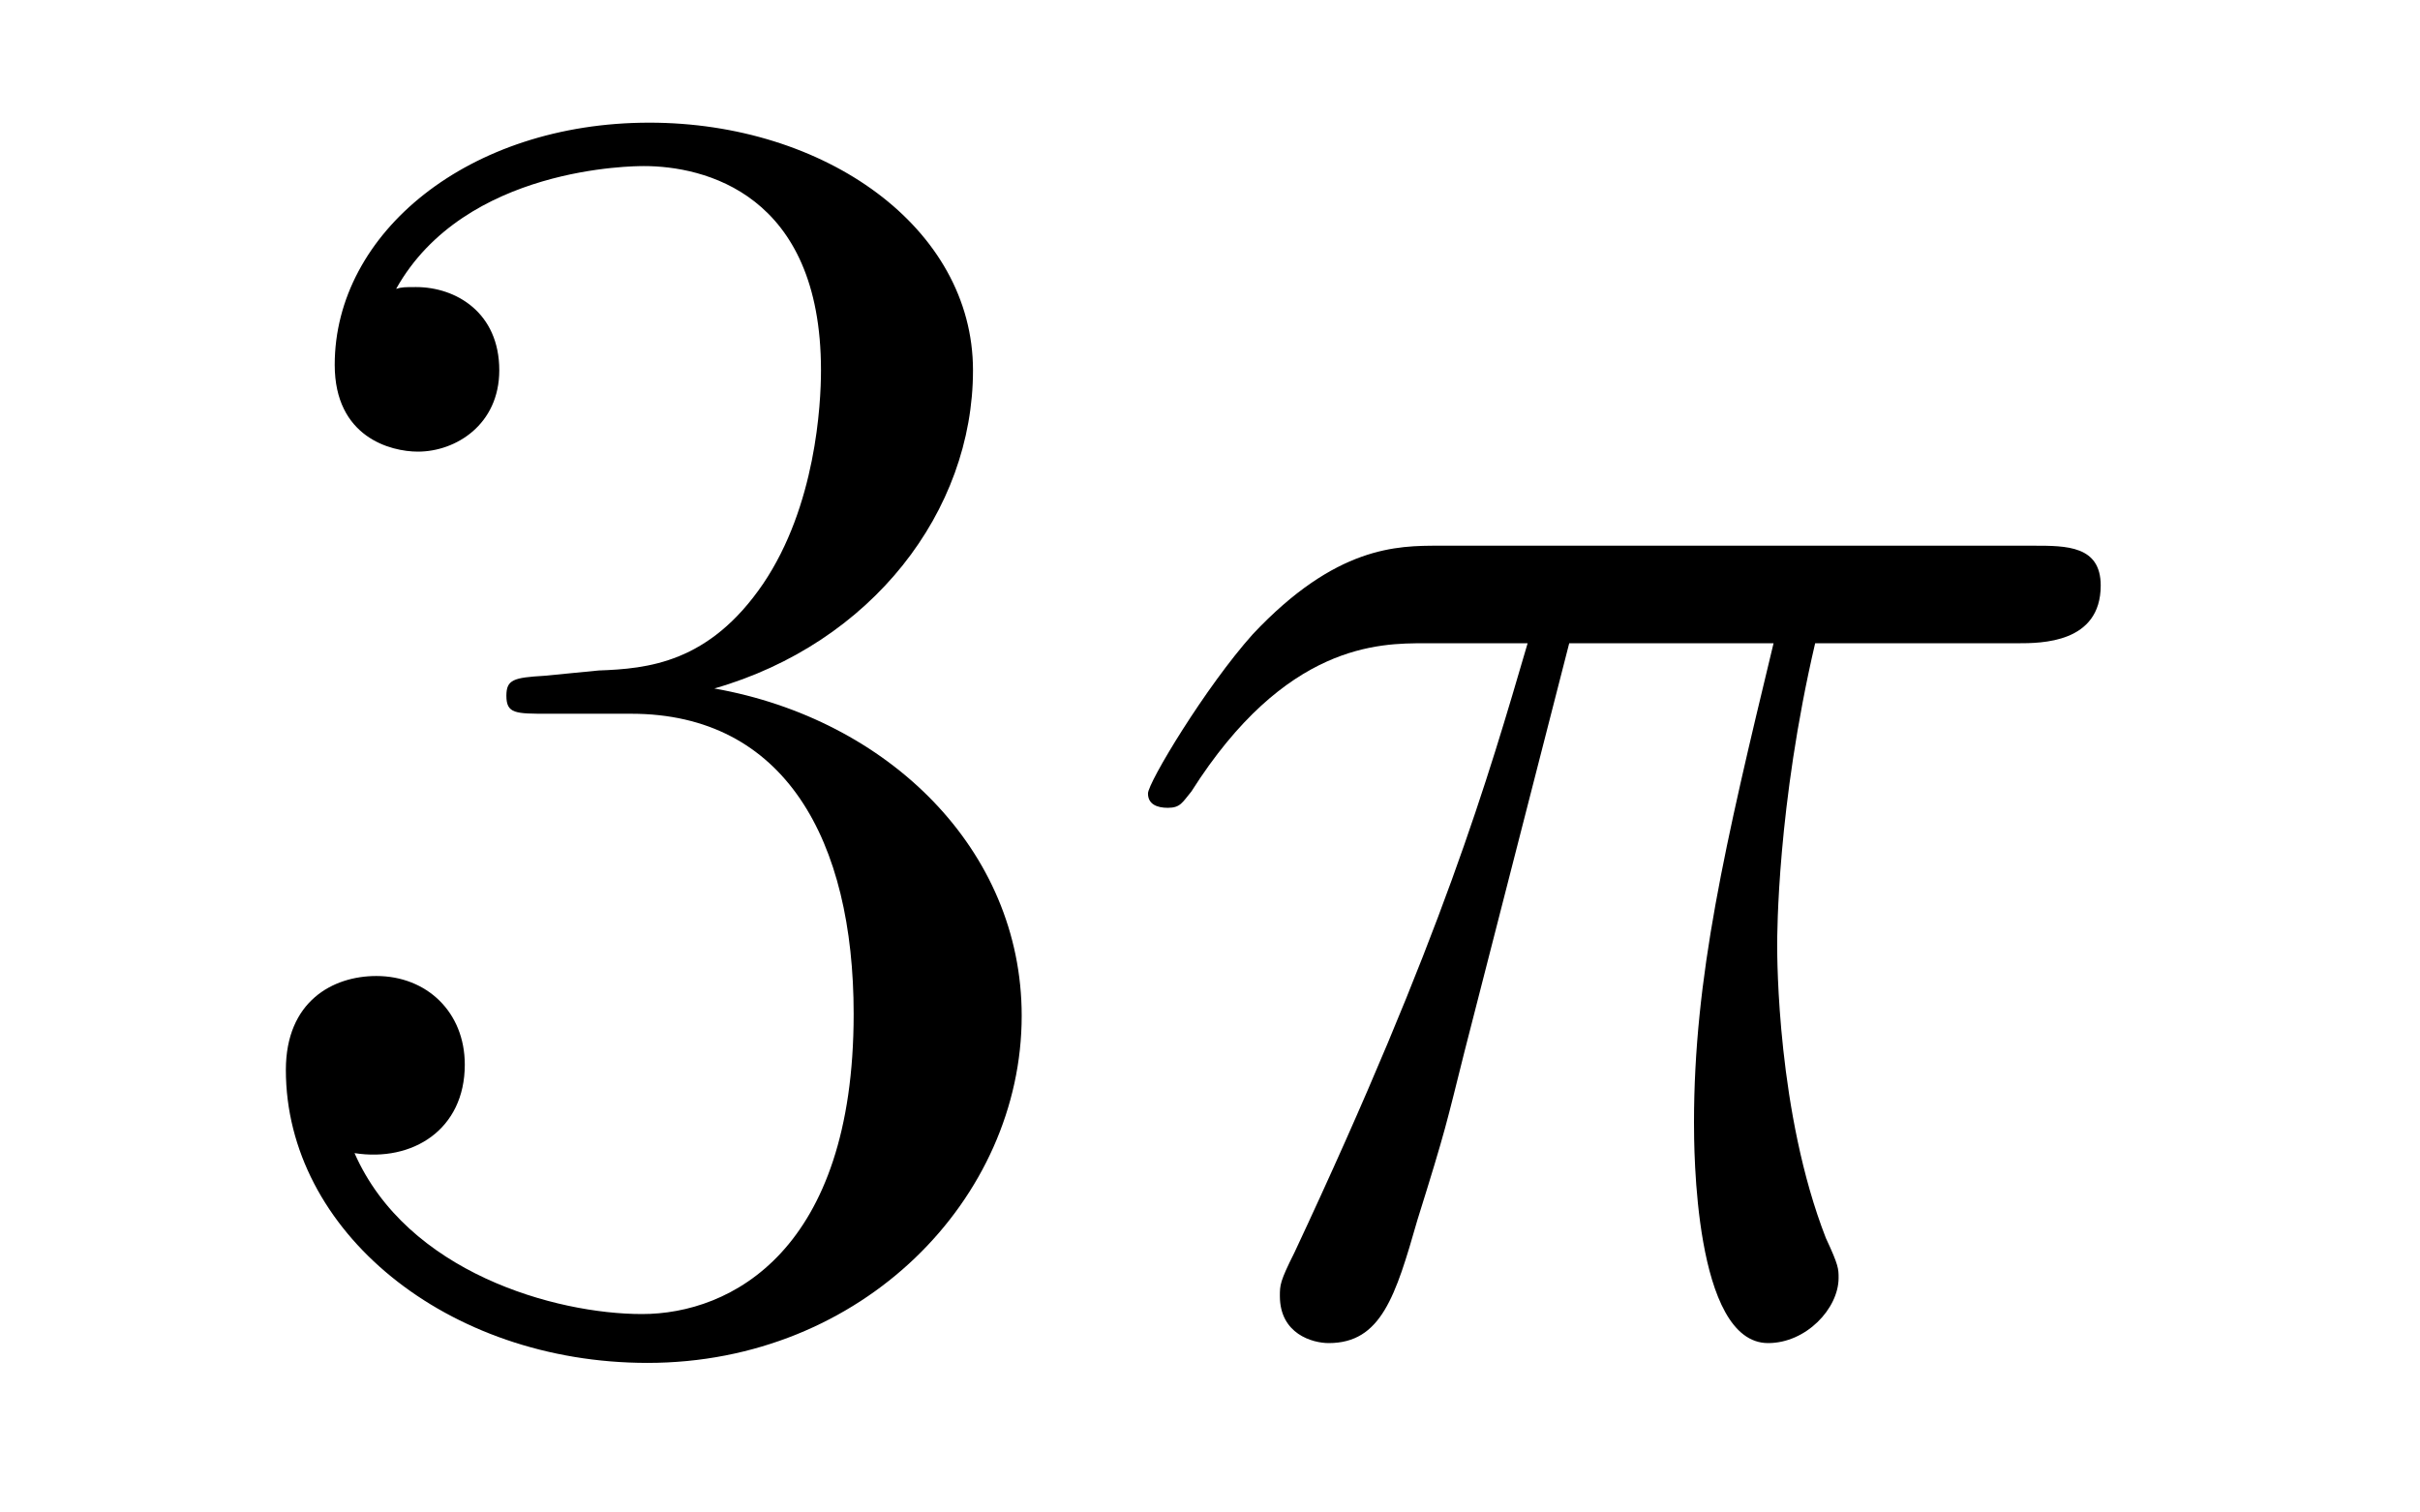
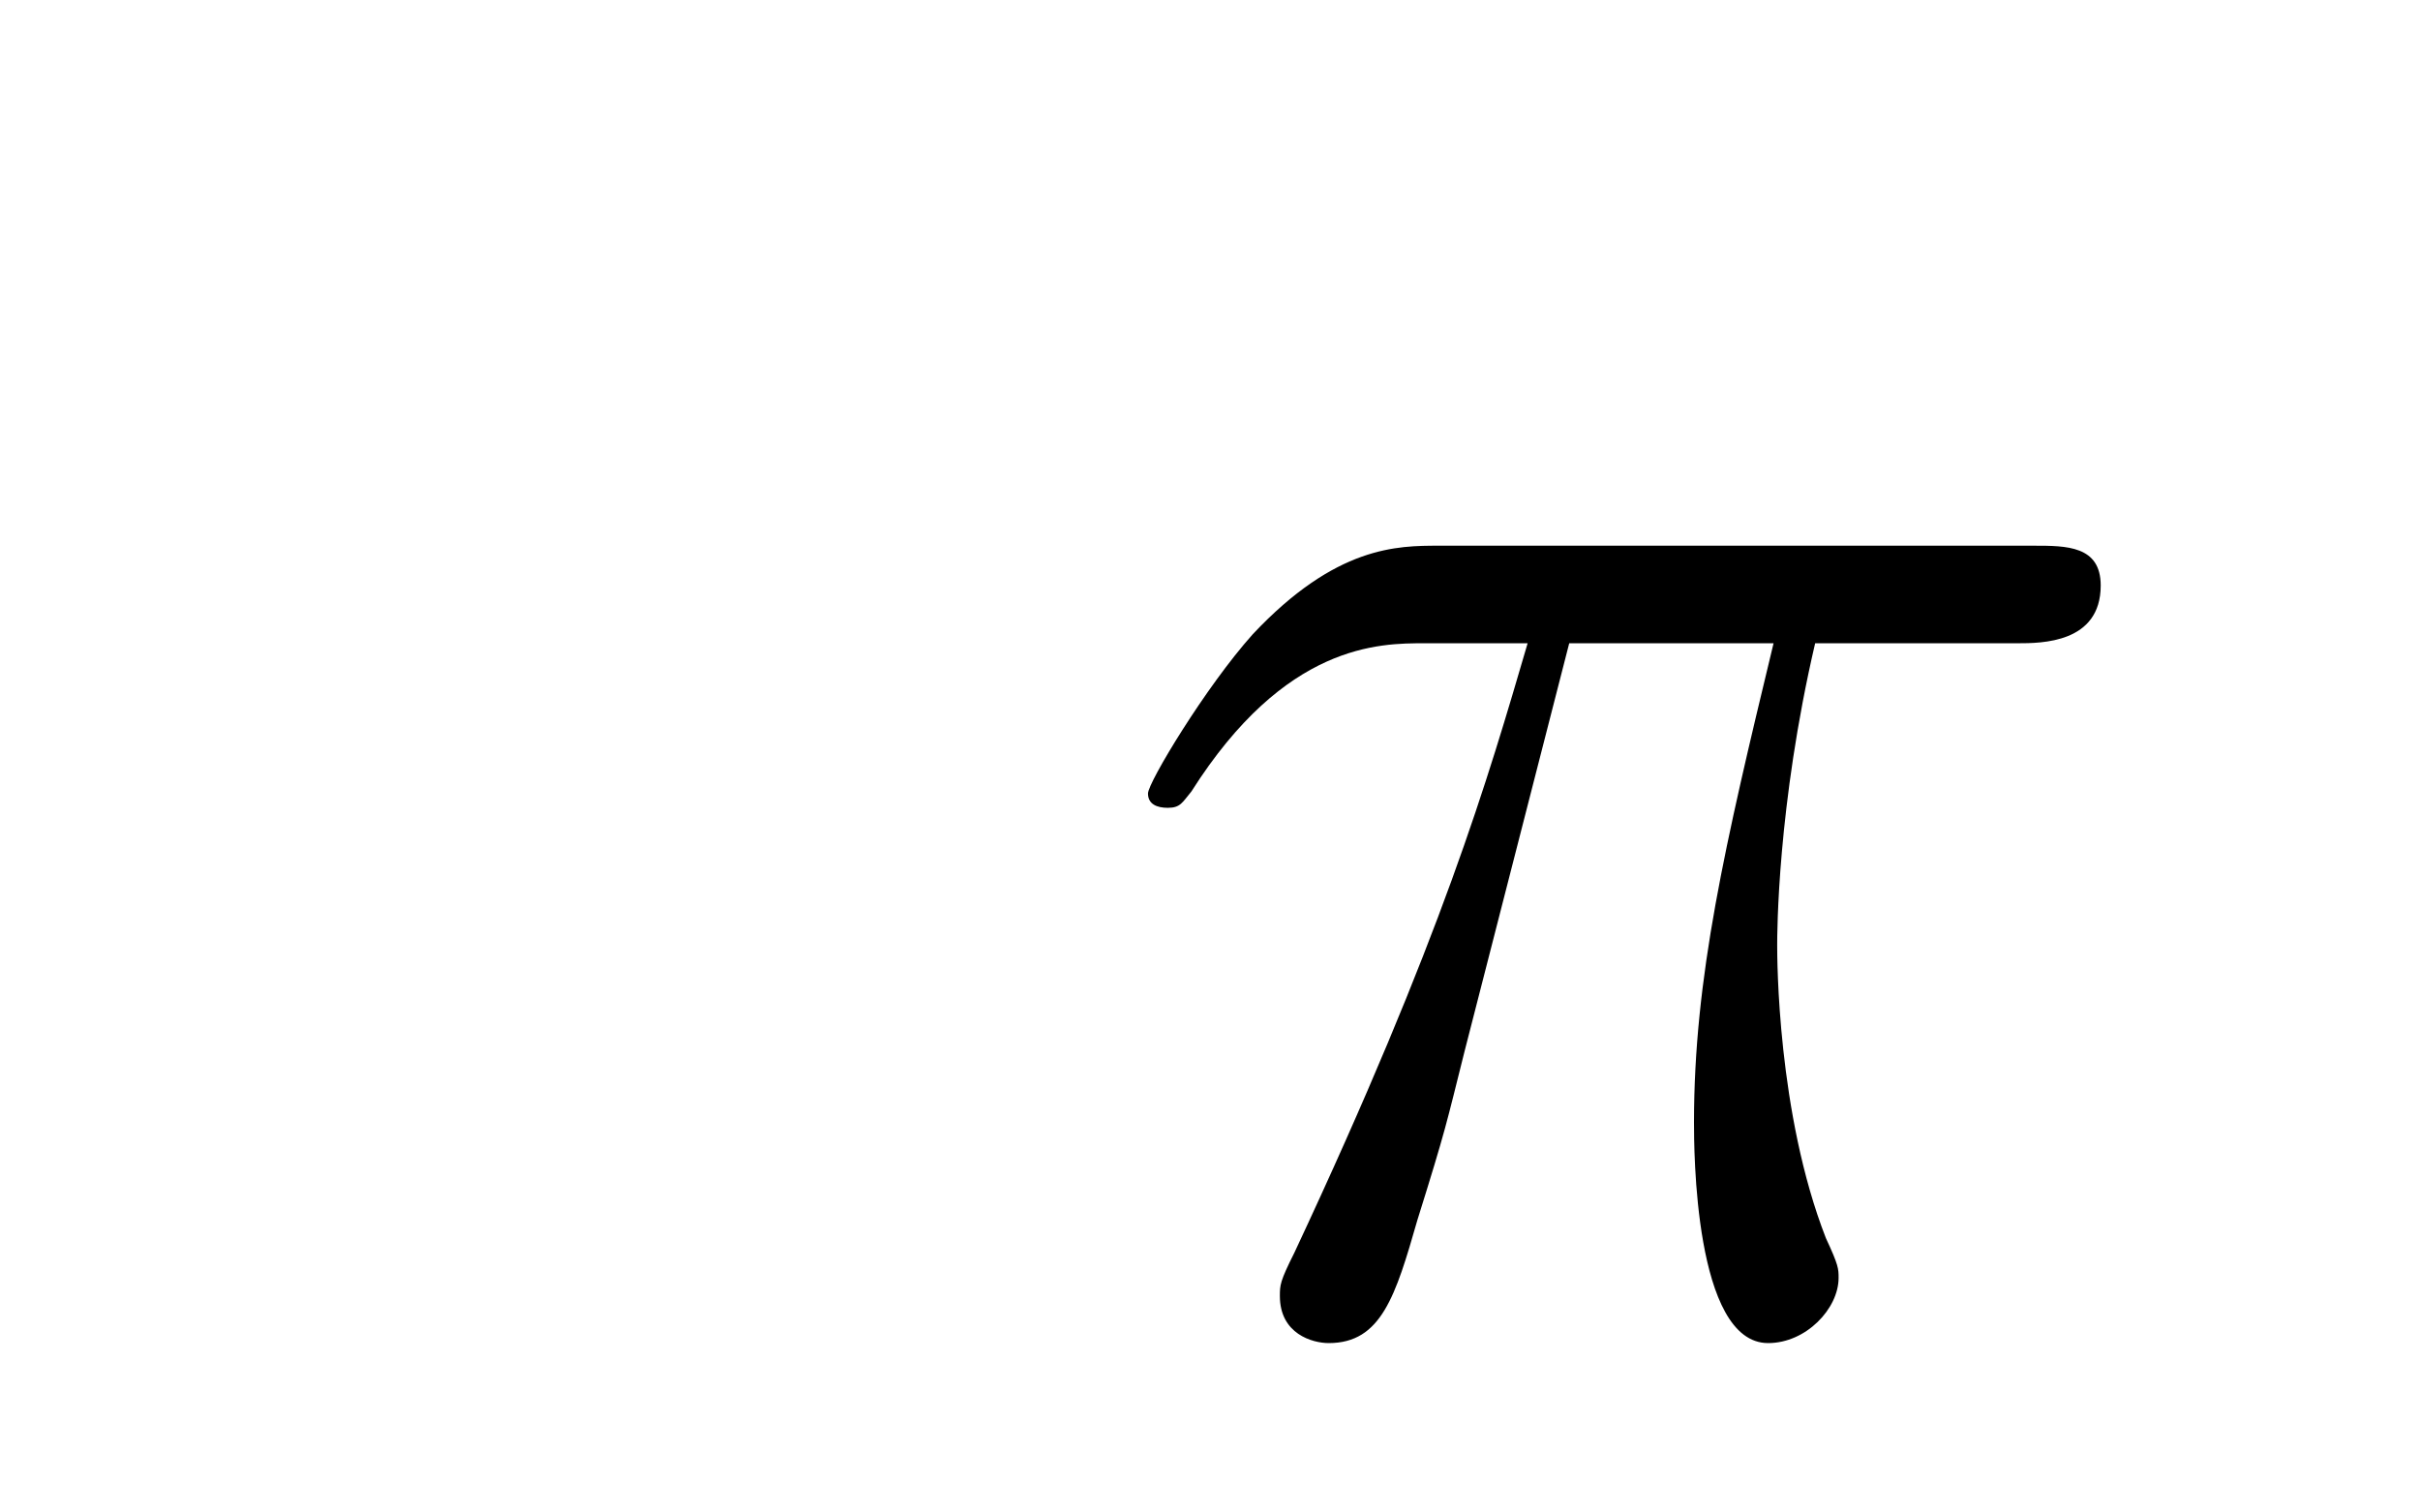
<svg xmlns="http://www.w3.org/2000/svg" height="10pt" version="1.1" viewBox="0 -10 16 10" width="16pt">
  <g id="page1">
    <g transform="matrix(1 0 0 1 -127 653)">
-       <path d="M130.6 -658.532C130.396 -658.52 130.348 -658.507 130.348 -658.4C130.348 -658.281 130.408 -658.281 130.623 -658.281H131.173C132.189 -658.281 132.644 -657.444 132.644 -656.296C132.644 -654.73 131.831 -654.312 131.245 -654.312C130.671 -654.312 129.691 -654.587 129.344 -655.376C129.727 -655.316 130.073 -655.531 130.073 -655.961C130.073 -656.308 129.822 -656.547 129.488 -656.547C129.201 -656.547 128.89 -656.38 128.89 -655.926C128.89 -654.862 129.954 -653.989 131.281 -653.989C132.703 -653.989 133.755 -655.077 133.755 -656.284C133.755 -657.384 132.871 -658.245 131.723 -658.448C132.763 -658.747 133.433 -659.619 133.433 -660.552C133.433 -661.496 132.453 -662.189 131.293 -662.189C130.098 -662.189 129.213 -661.46 129.213 -660.588C129.213 -660.109 129.583 -660.014 129.763 -660.014C130.014 -660.014 130.301 -660.193 130.301 -660.552C130.301 -660.934 130.014 -661.102 129.751 -661.102C129.679 -661.102 129.655 -661.102 129.619 -661.09C130.073 -661.902 131.197 -661.902 131.257 -661.902C131.652 -661.902 132.428 -661.723 132.428 -660.552C132.428 -660.325 132.393 -659.655 132.046 -659.141C131.688 -658.615 131.281 -658.579 130.958 -658.567L130.6 -658.532Z" fill-rule="evenodd" />
      <path d="M137.375 -658.747H138.726C138.403 -657.408 138.2 -656.535 138.2 -655.579C138.2 -655.412 138.2 -654.12 138.69 -654.12C138.941 -654.12 139.156 -654.348 139.156 -654.551C139.156 -654.611 139.156 -654.634 139.072 -654.814C138.75 -655.639 138.75 -656.667 138.75 -656.75C138.75 -656.822 138.75 -657.671 139.001 -658.747H140.34C140.495 -658.747 140.889 -658.747 140.889 -659.129C140.889 -659.392 140.662 -659.392 140.447 -659.392H136.514C136.239 -659.392 135.833 -659.392 135.283 -658.807C134.972 -658.46 134.59 -657.826 134.59 -657.754C134.59 -657.683 134.649 -657.659 134.721 -657.659C134.805 -657.659 134.817 -657.695 134.877 -657.767C135.498 -658.747 136.12 -658.747 136.419 -658.747H137.1C136.837 -657.85 136.538 -656.81 135.558 -654.718C135.462 -654.527 135.462 -654.503 135.462 -654.431C135.462 -654.18 135.678 -654.12 135.785 -654.12C136.132 -654.12 136.227 -654.431 136.371 -654.933C136.562 -655.543 136.562 -655.567 136.682 -656.045L137.375 -658.747Z" fill-rule="evenodd" />
    </g>
  </g>
</svg>